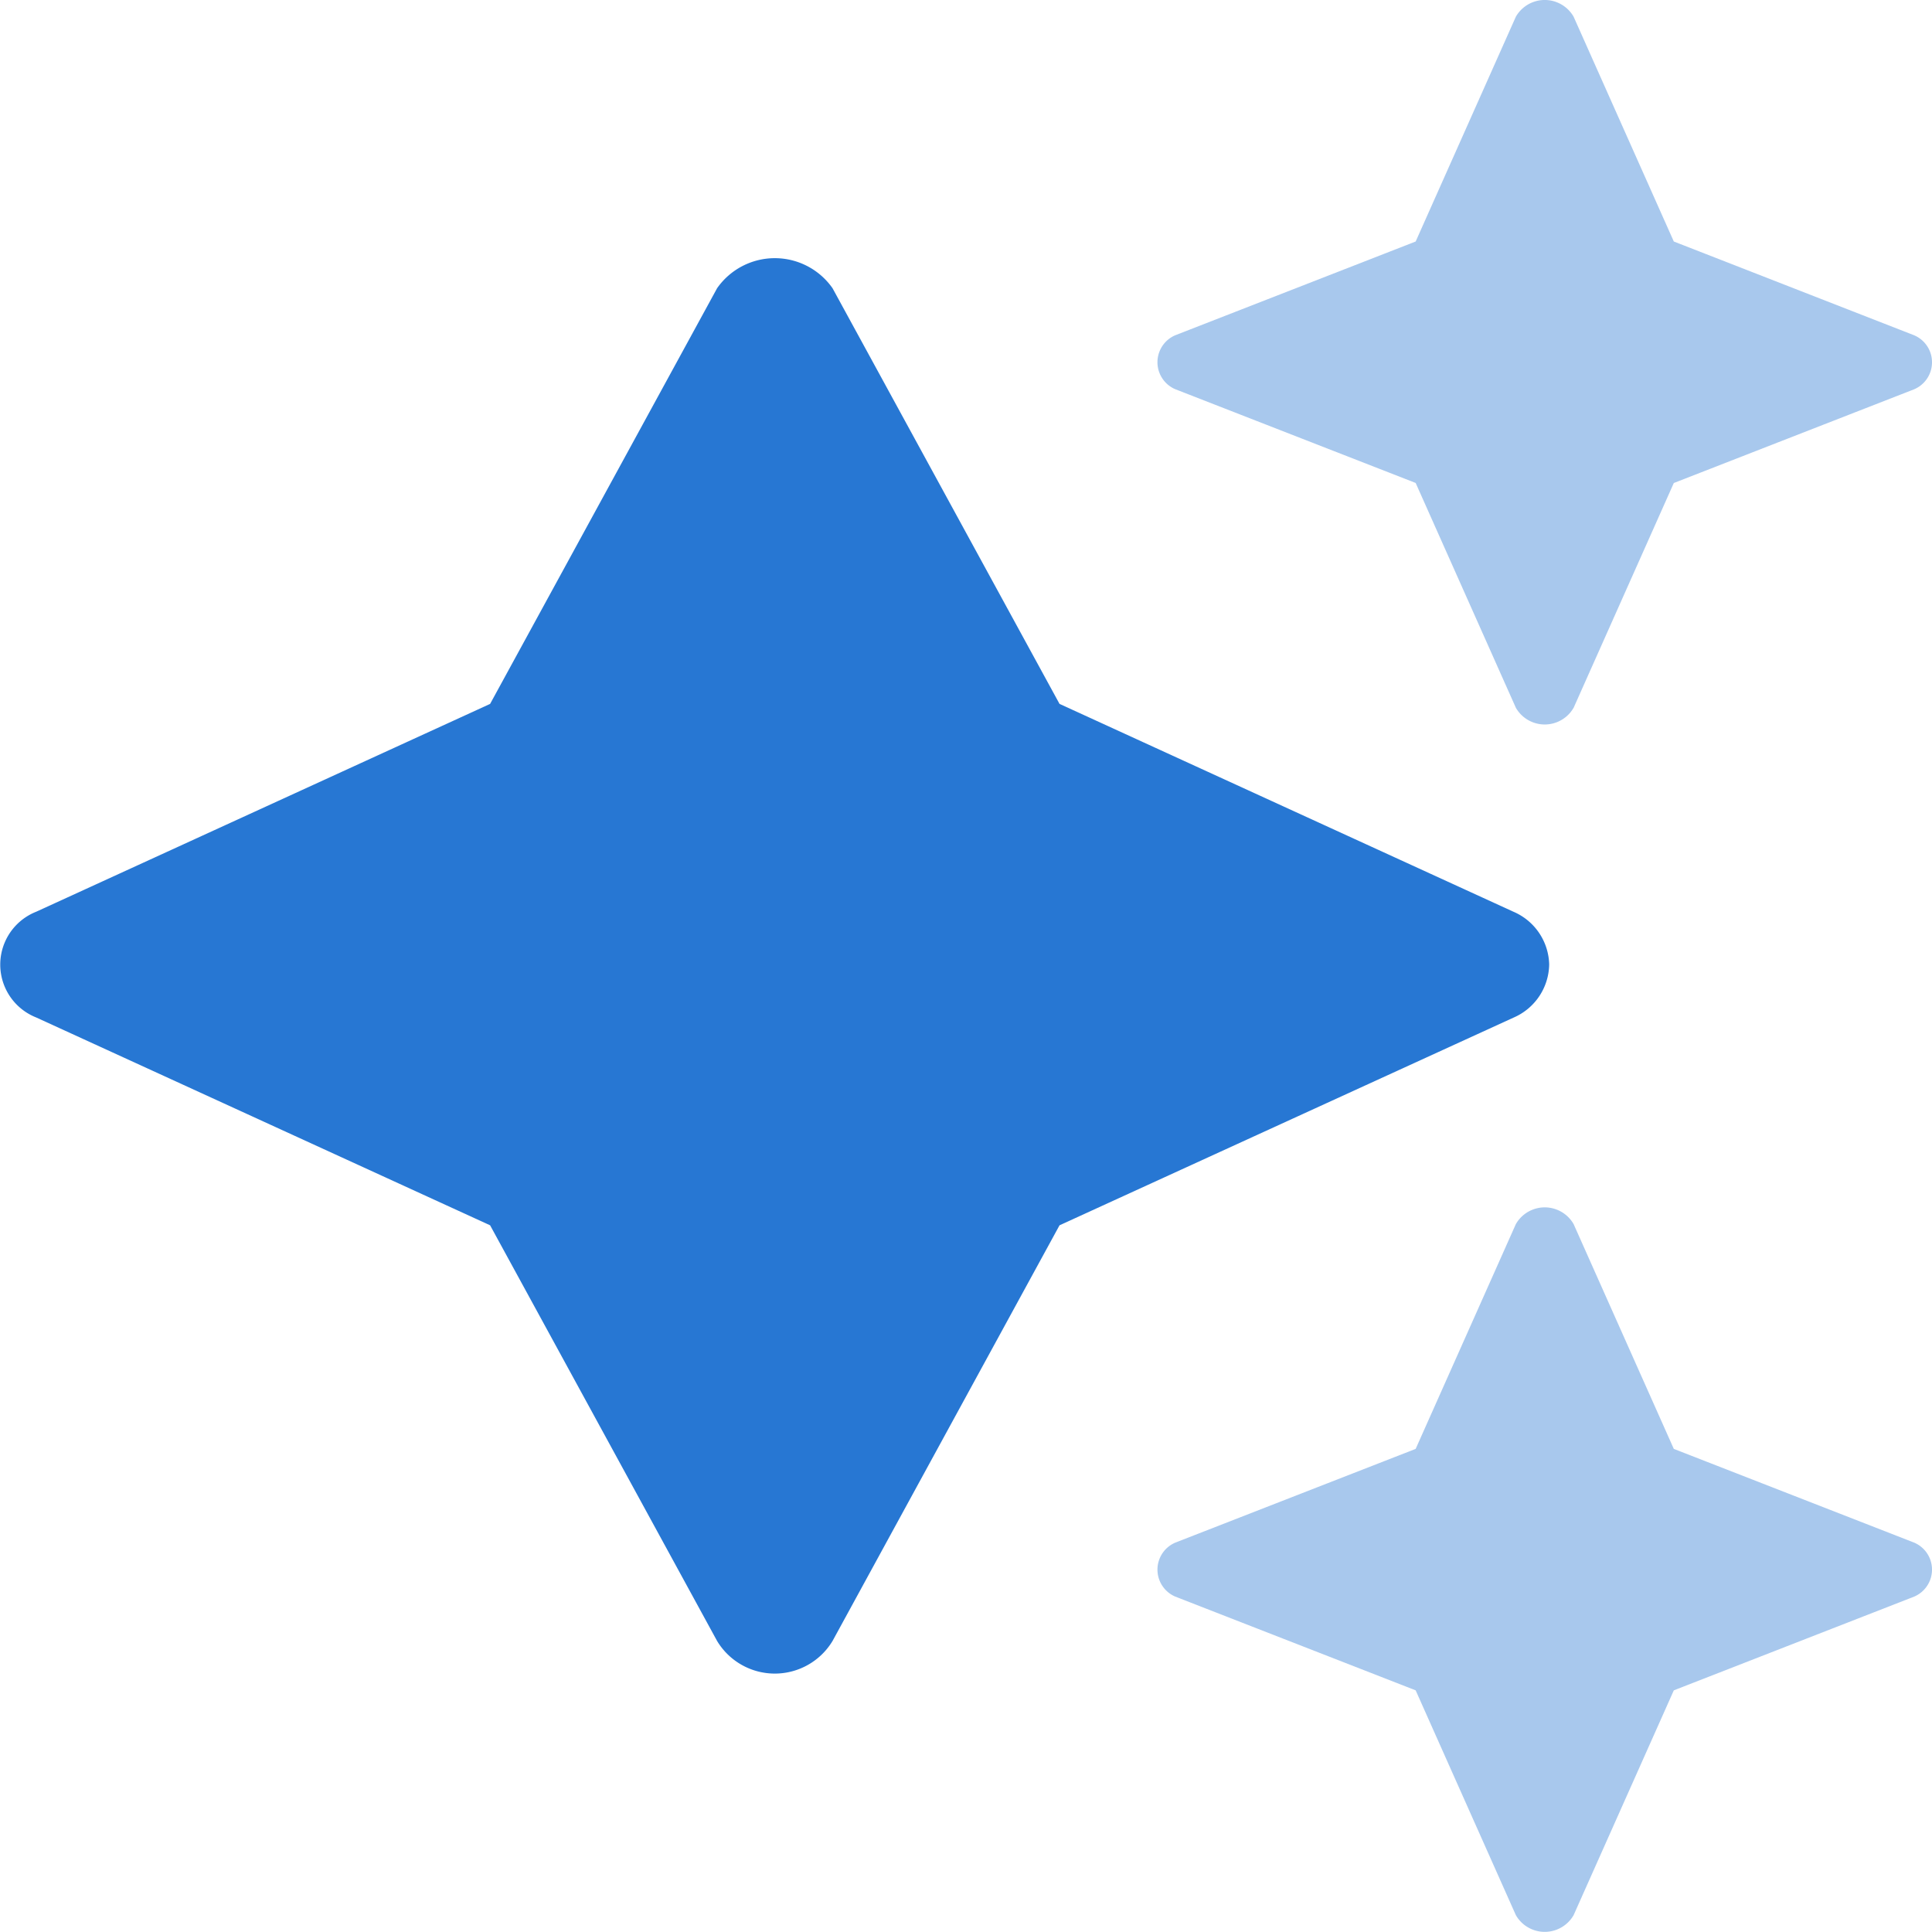
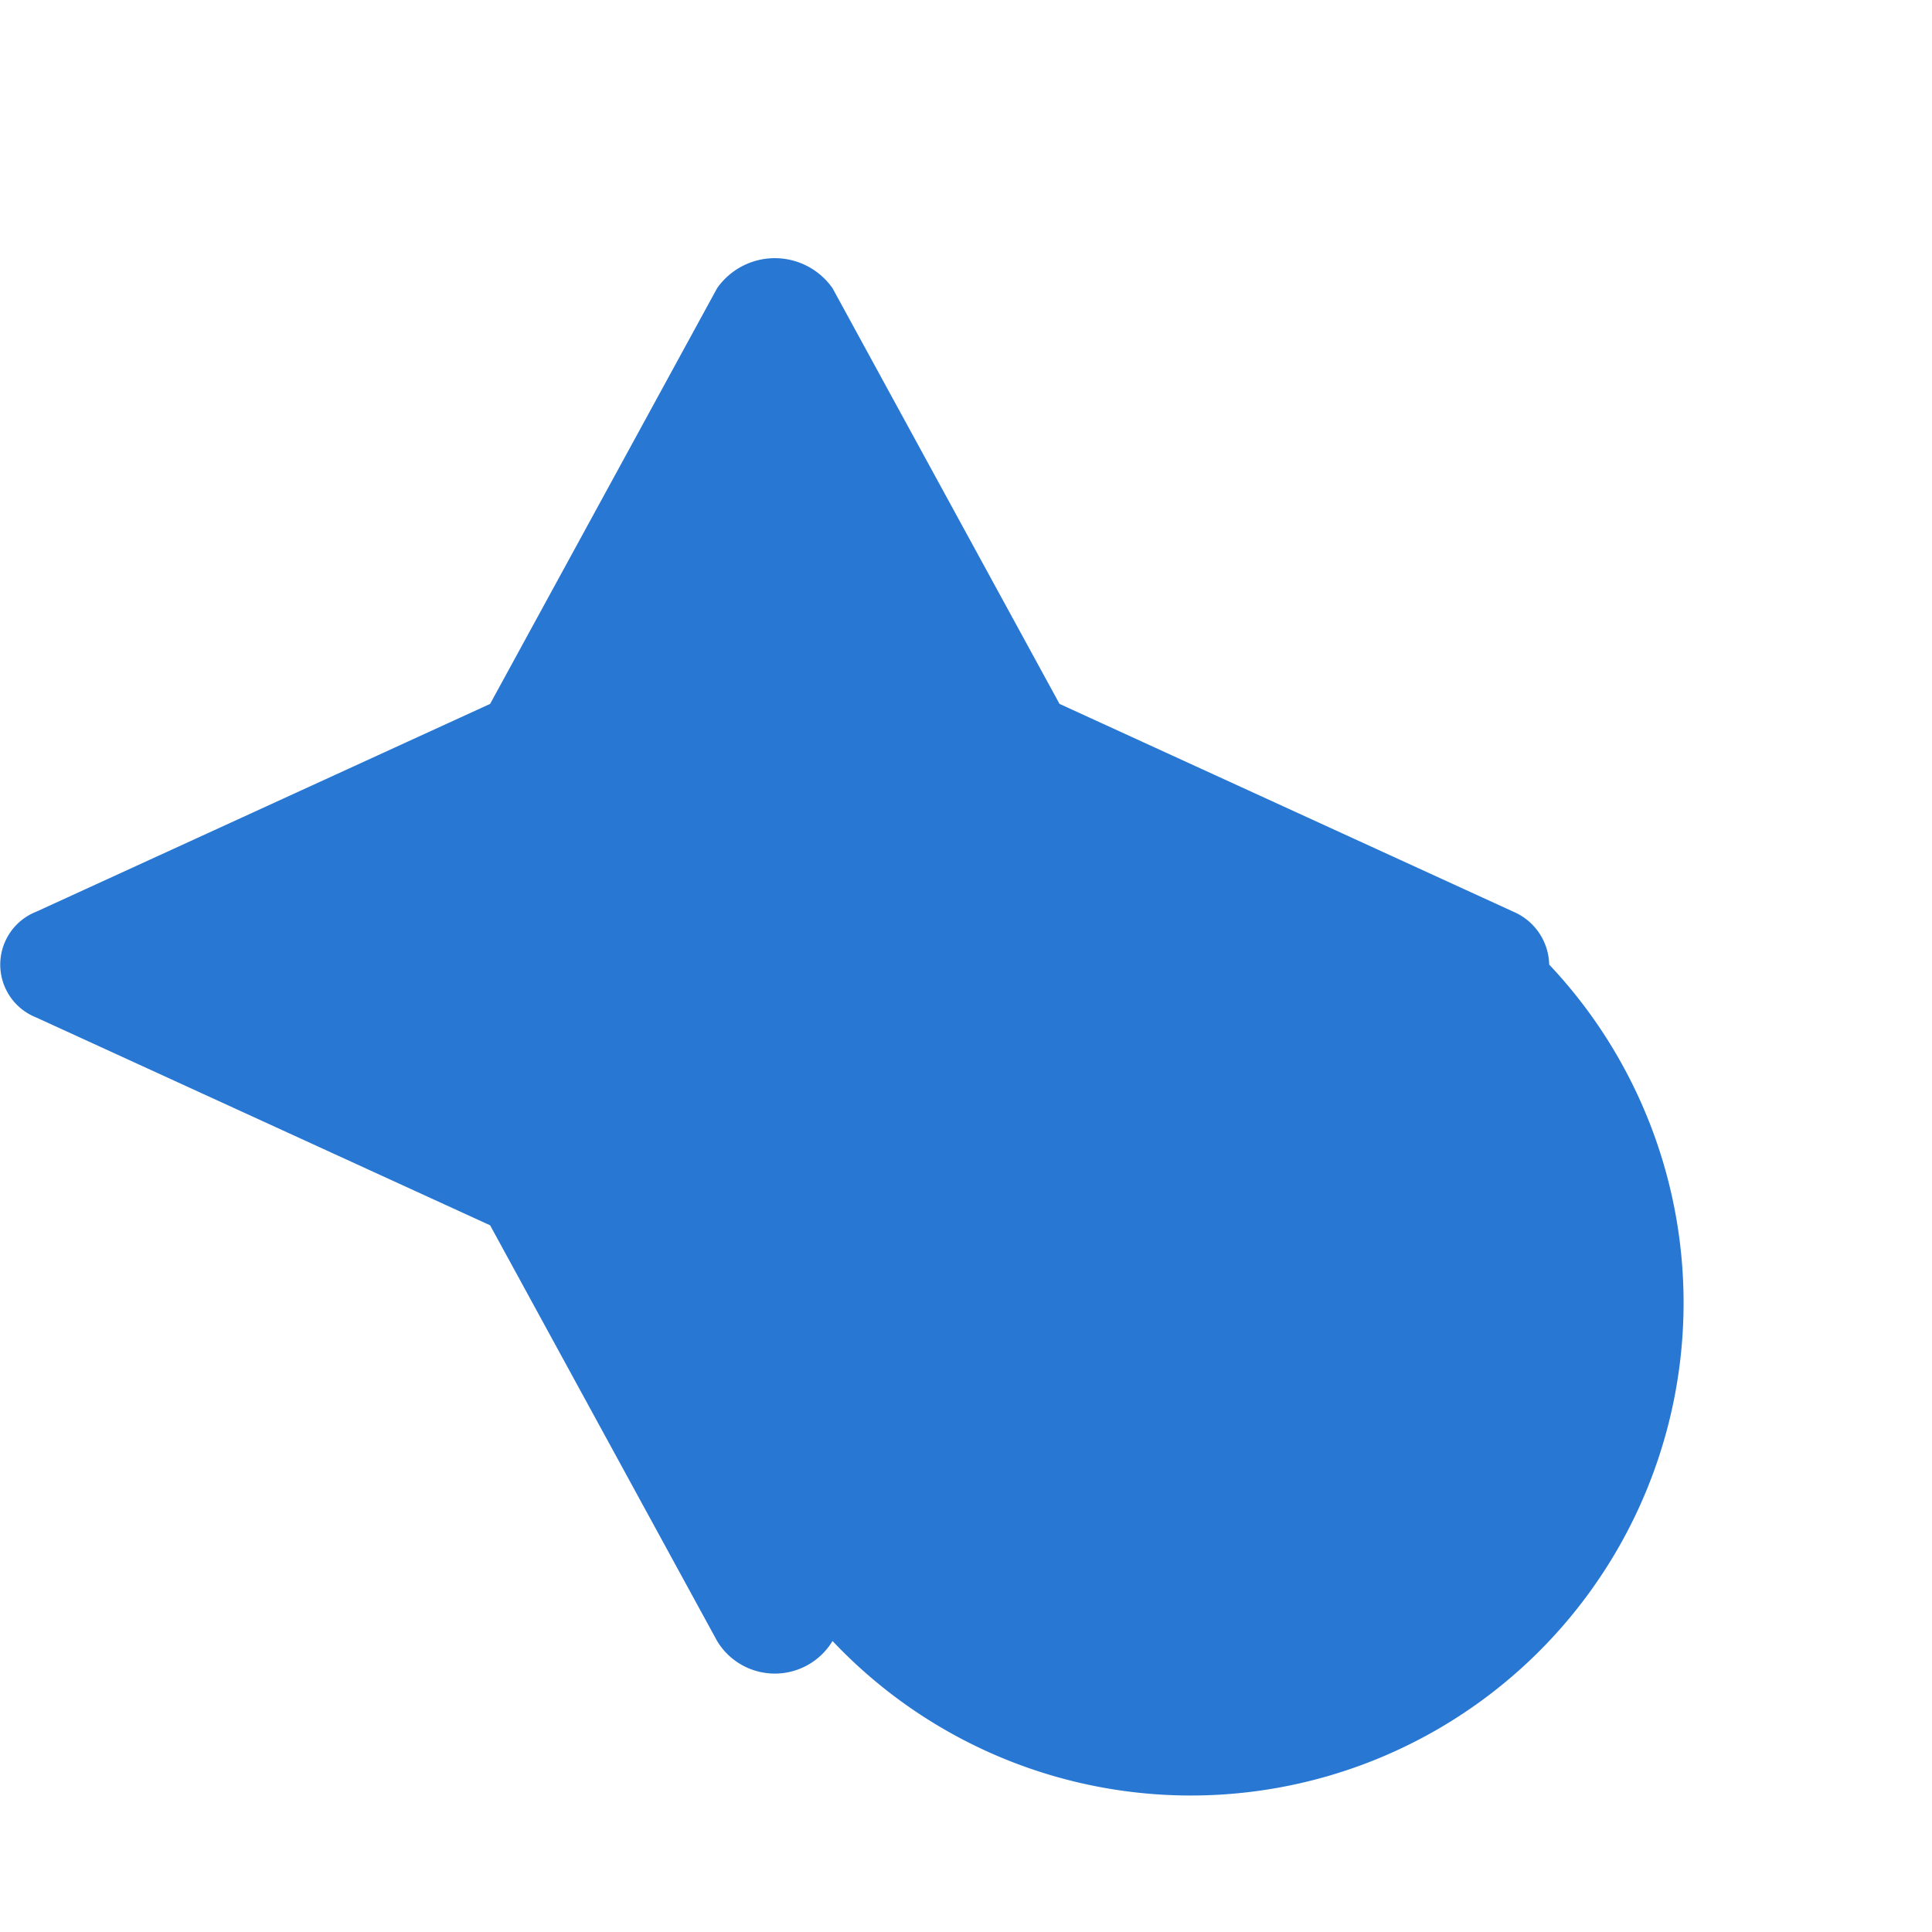
<svg xmlns="http://www.w3.org/2000/svg" width="80.006" height="80" viewBox="0 0 80.006 80">
  <defs>
    <style>.a,.b{fill:#2777d3;}.a{opacity:0.4;}</style>
  </defs>
  <g transform="translate(0.053 1.011)">
-     <path class="a" d="M337.221,28.3l4.149-9.309,9.952-3.881a1.215,1.215,0,0,0,0-2.237L341.37,8.99,337.221-.319a1.379,1.379,0,0,0-2.392,0L330.68,8.99l-9.952,3.881a1.215,1.215,0,0,0,0,2.237l9.952,3.881,4.149,9.309a1.379,1.379,0,0,0,2.392,0Zm-2.392,21.38-4.149,9.309-9.952,3.881a1.215,1.215,0,0,0,0,2.237l9.952,3.881,4.149,9.309a1.379,1.379,0,0,0,2.392,0l4.149-9.309,9.952-3.881a1.215,1.215,0,0,0,0-2.237l-9.952-3.881-4.149-9.309a1.379,1.379,0,0,0-2.392,0Z" transform="translate(-272.109)" />
-     <path class="b" d="M64.1,92.251a2.438,2.438,0,0,0-1.477-2.187l-18.8-8.608-9.4-17.214a2.918,2.918,0,0,0-4.78,0l-9.4,17.214-18.8,8.608a2.354,2.354,0,0,0,0,4.376l18.8,8.608,9.4,17.214a2.791,2.791,0,0,0,4.78,0l9.4-17.214,18.8-8.6A2.439,2.439,0,0,0,64.1,92.251Z" transform="translate(0 -53.318)" />
+     <path class="b" d="M64.1,92.251a2.438,2.438,0,0,0-1.477-2.187l-18.8-8.608-9.4-17.214a2.918,2.918,0,0,0-4.78,0l-9.4,17.214-18.8,8.608a2.354,2.354,0,0,0,0,4.376l18.8,8.608,9.4,17.214a2.791,2.791,0,0,0,4.78,0A2.439,2.439,0,0,0,64.1,92.251Z" transform="translate(0 -53.318)" />
  </g>
</svg>